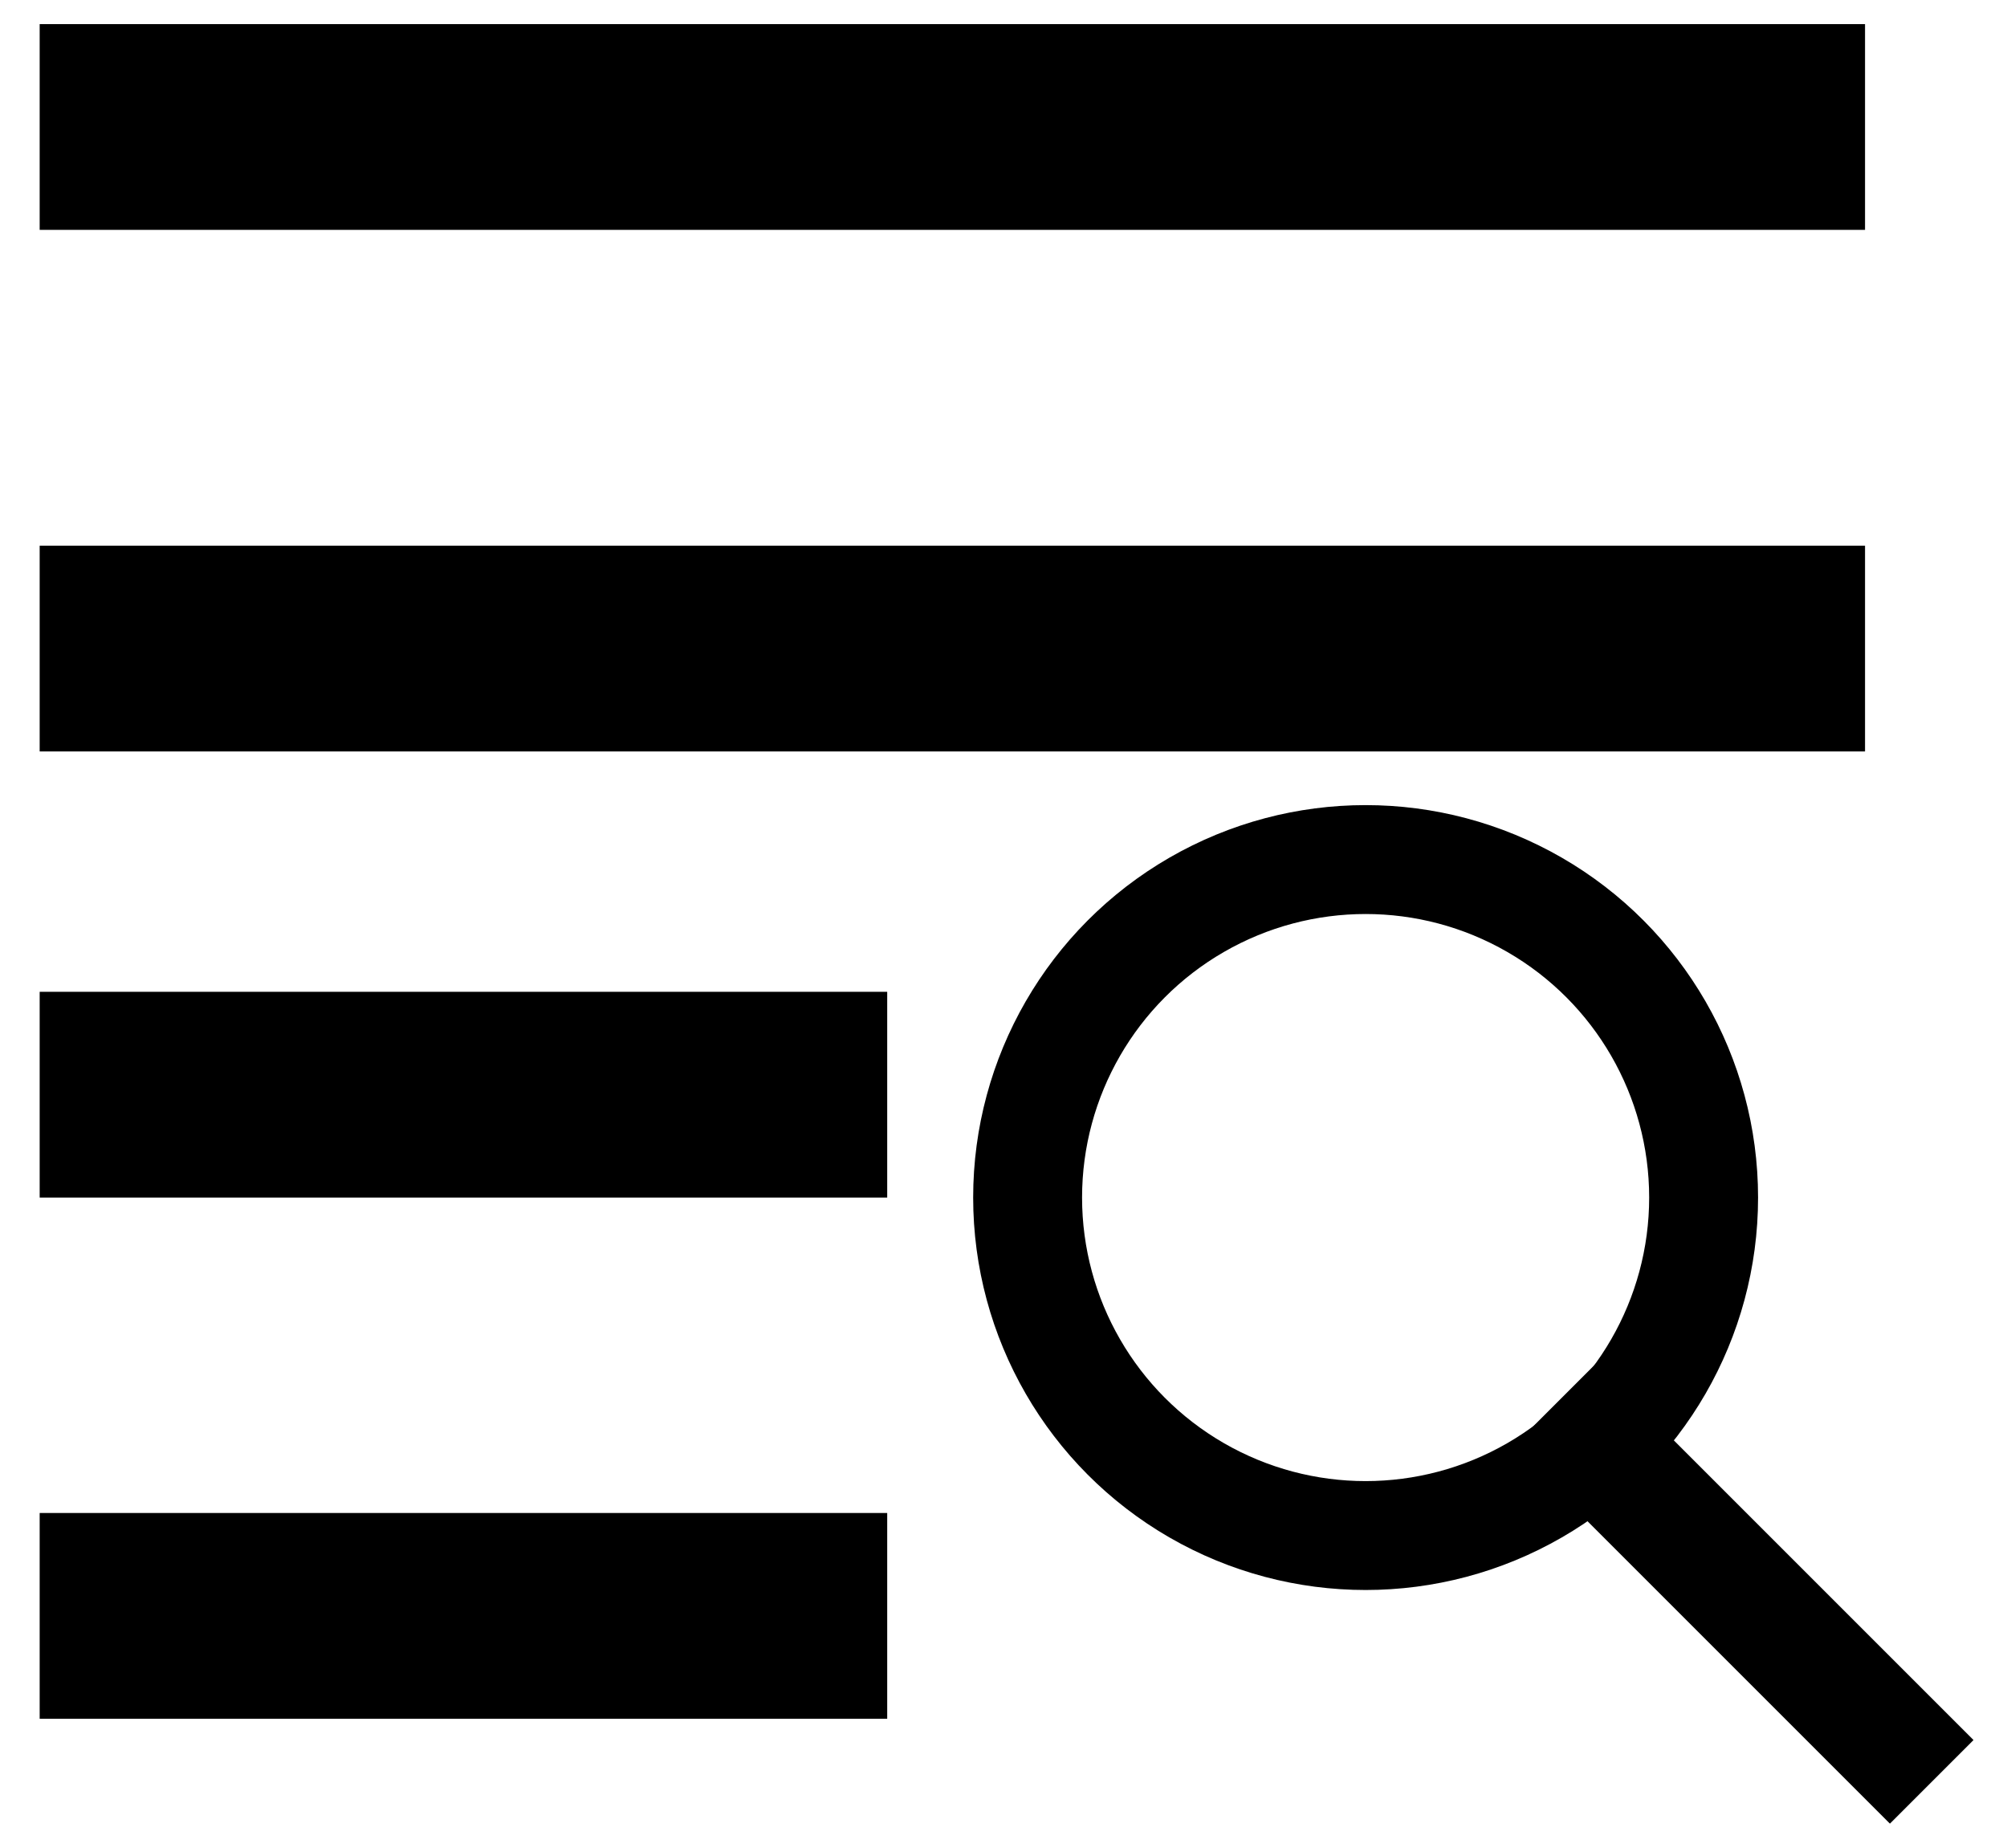
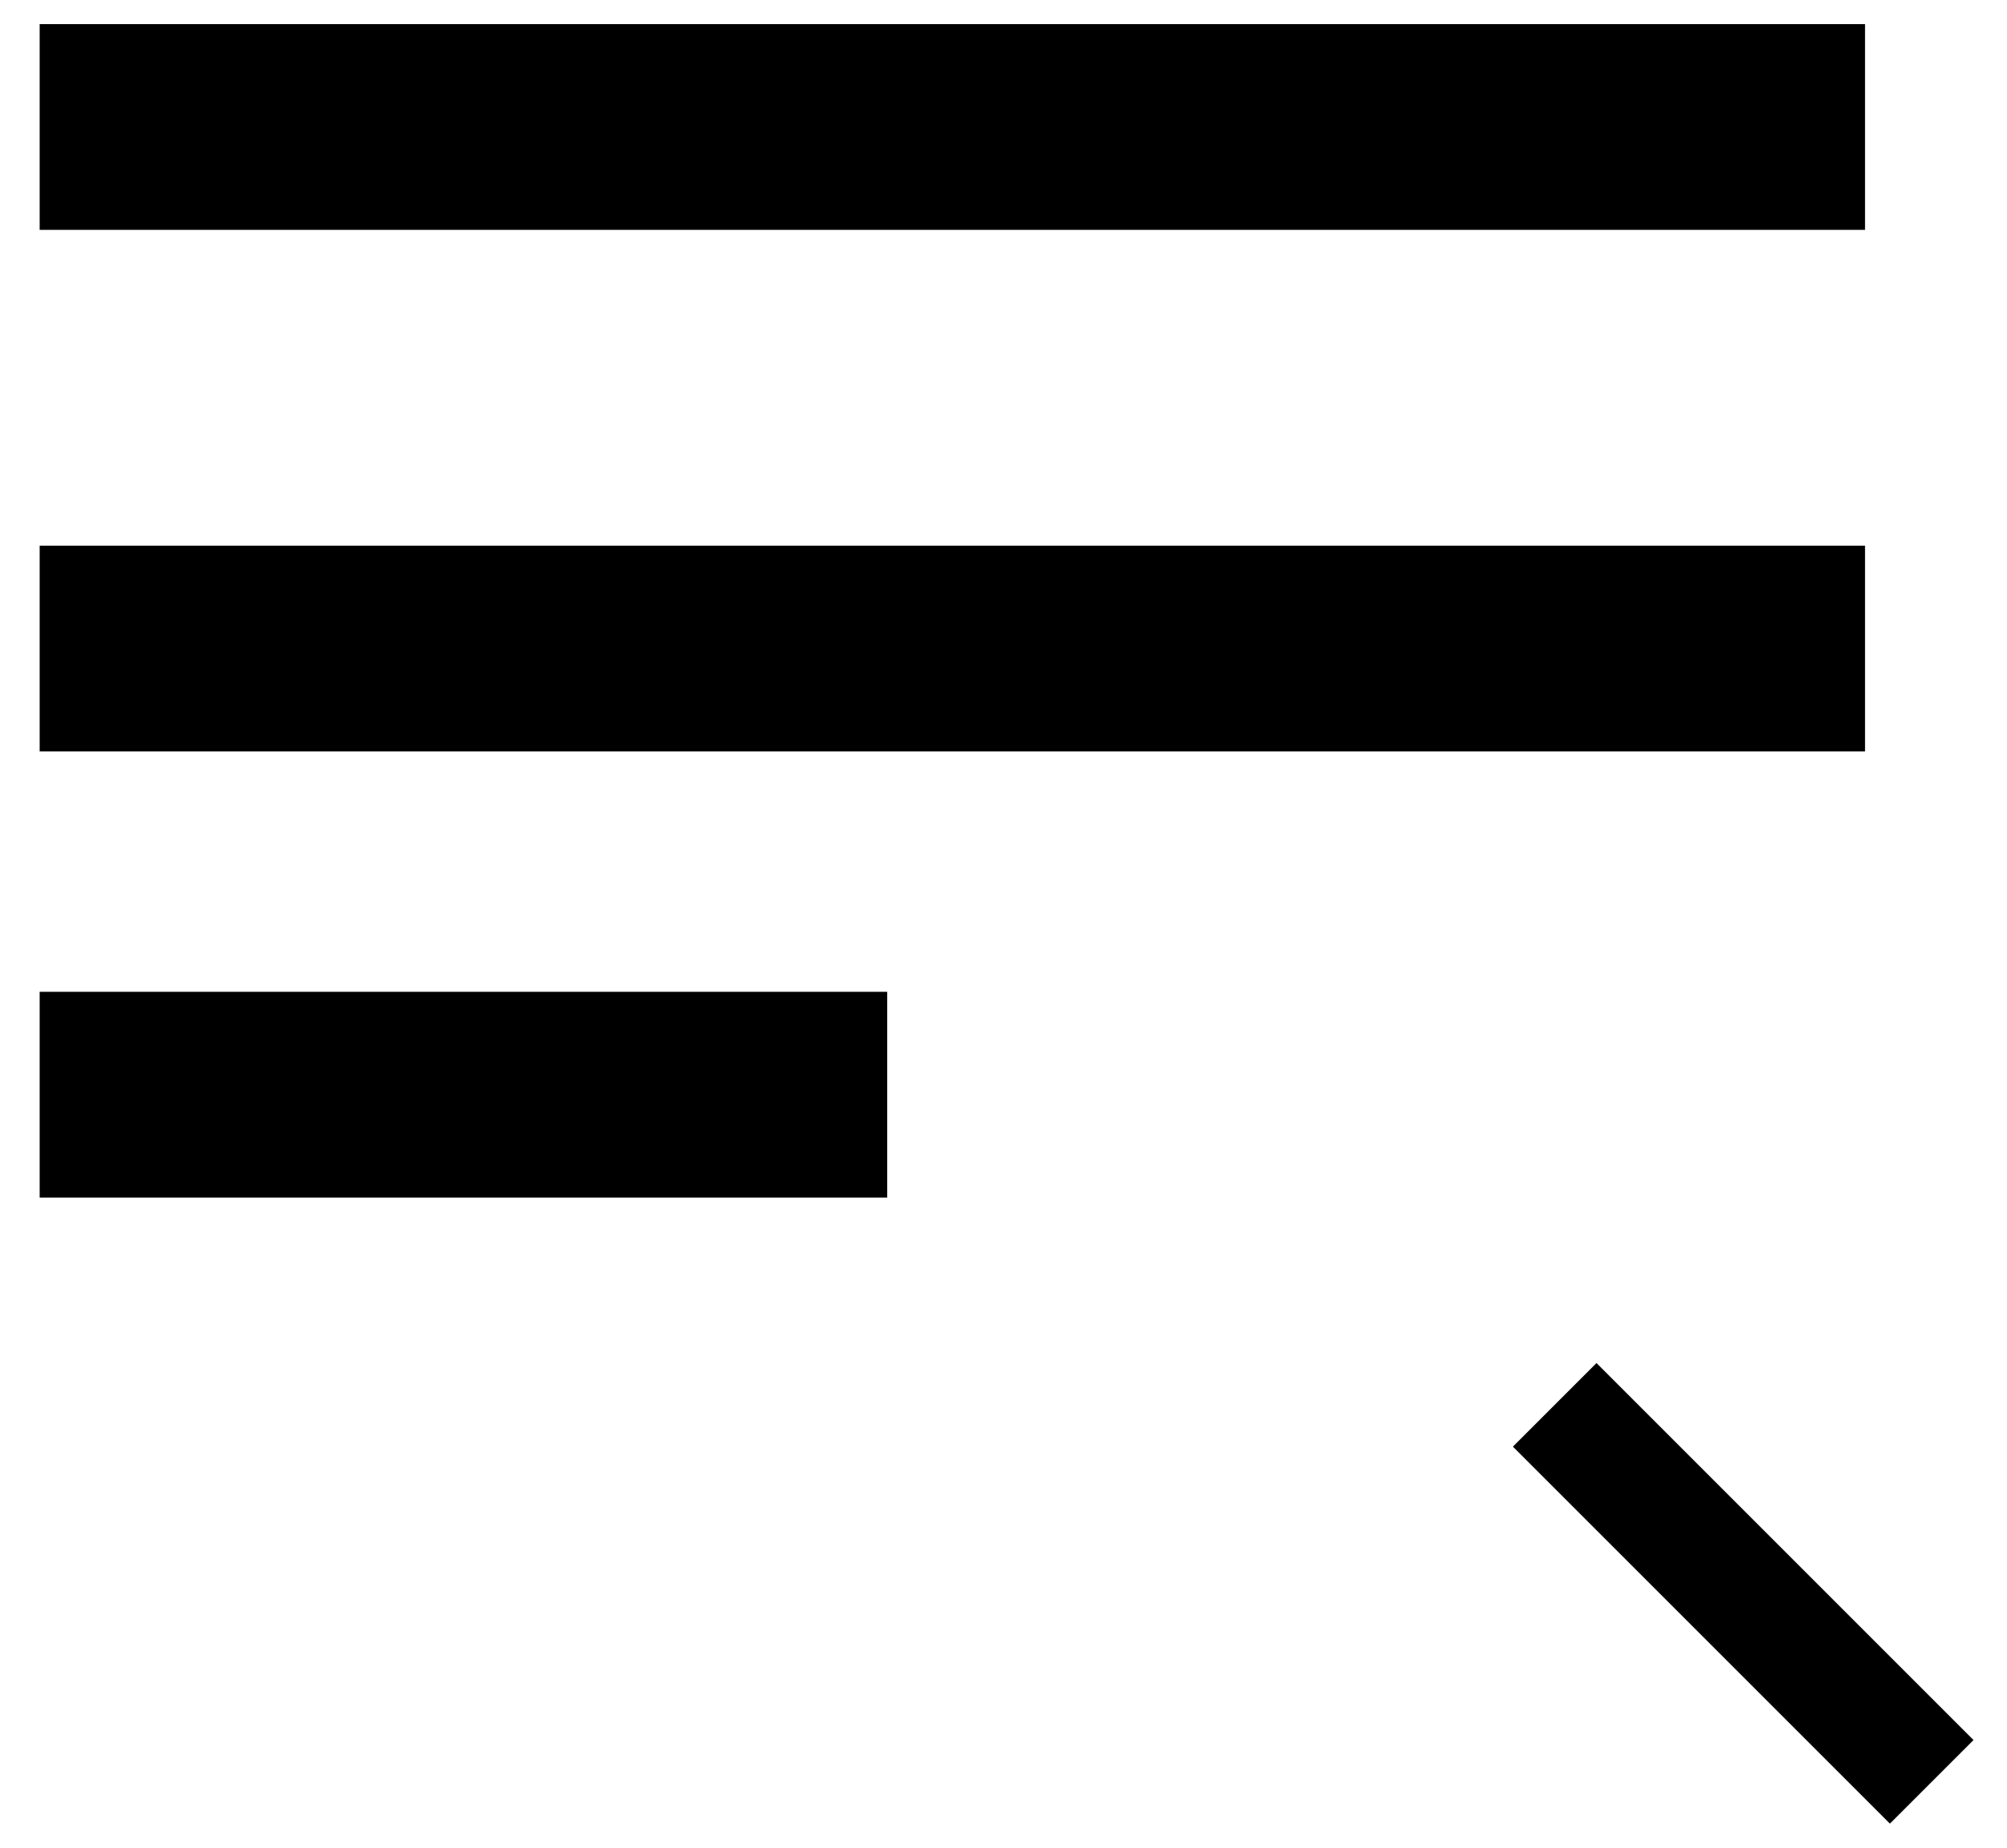
<svg xmlns="http://www.w3.org/2000/svg" version="1.1" id="Calque_1" x="0px" y="0px" viewBox="0 0 516 475.2" style="enable-background:new 0 0 516 475.2;" xml:space="preserve">
  <style type="text/css">
	.st0{fill:#EA7524;}
	.st1{fill:#BABABB;}
	.st2{fill:none;stroke:#000000;stroke-width:28;stroke-miterlimit:10;}
</style>
  <rect x="10.2" y="6.2" width="469.3" height="52.9" />
  <rect x="10.2" y="140.3" width="469.3" height="52.9" />
  <rect x="10.2" y="255" width="217.9" height="52.9" />
  <rect x="379.6" y="394.5" transform="matrix(0.707 0.707 -0.707 0.707 420.995 -196.843)" width="137.1" height="30.4" />
-   <rect x="10.2" y="389" width="217.9" height="52.9" />
-   <circle class="st2" cx="351.1" cy="307.9" r="86.9" />
</svg>